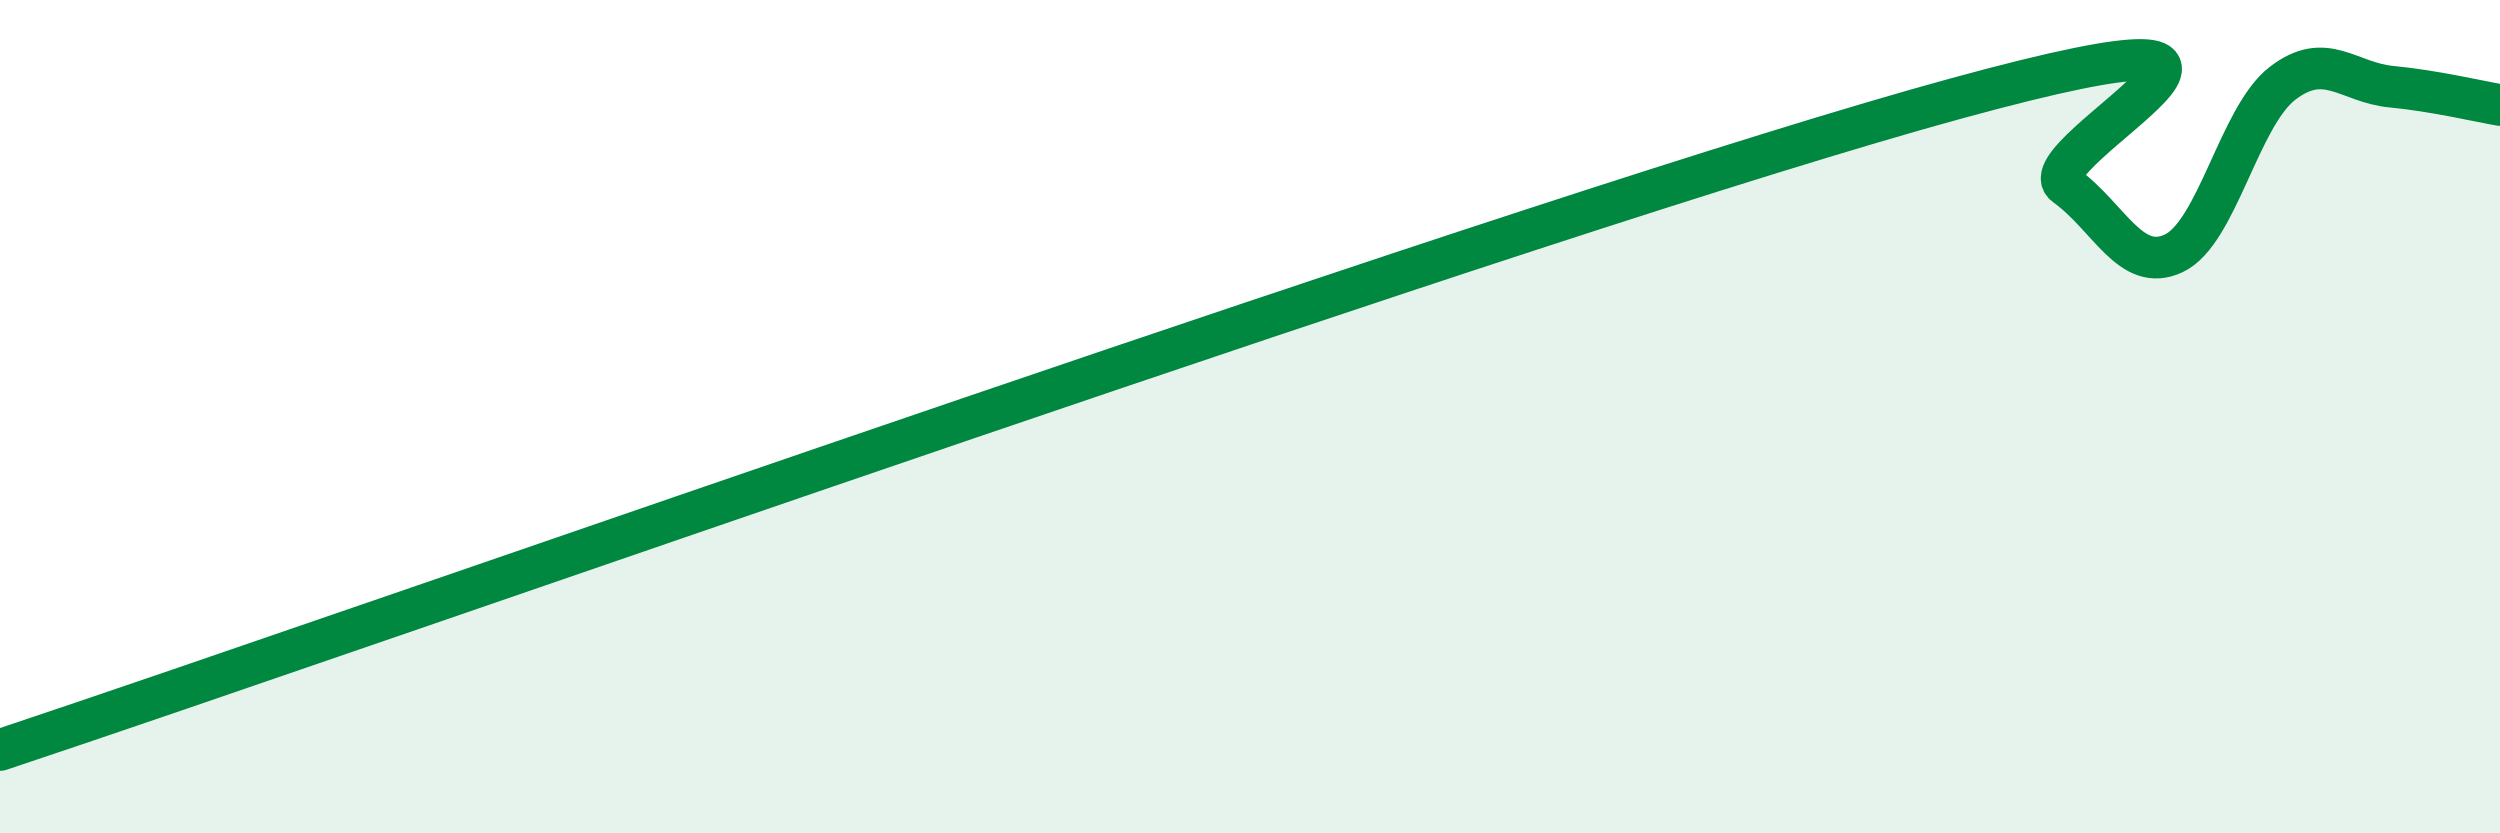
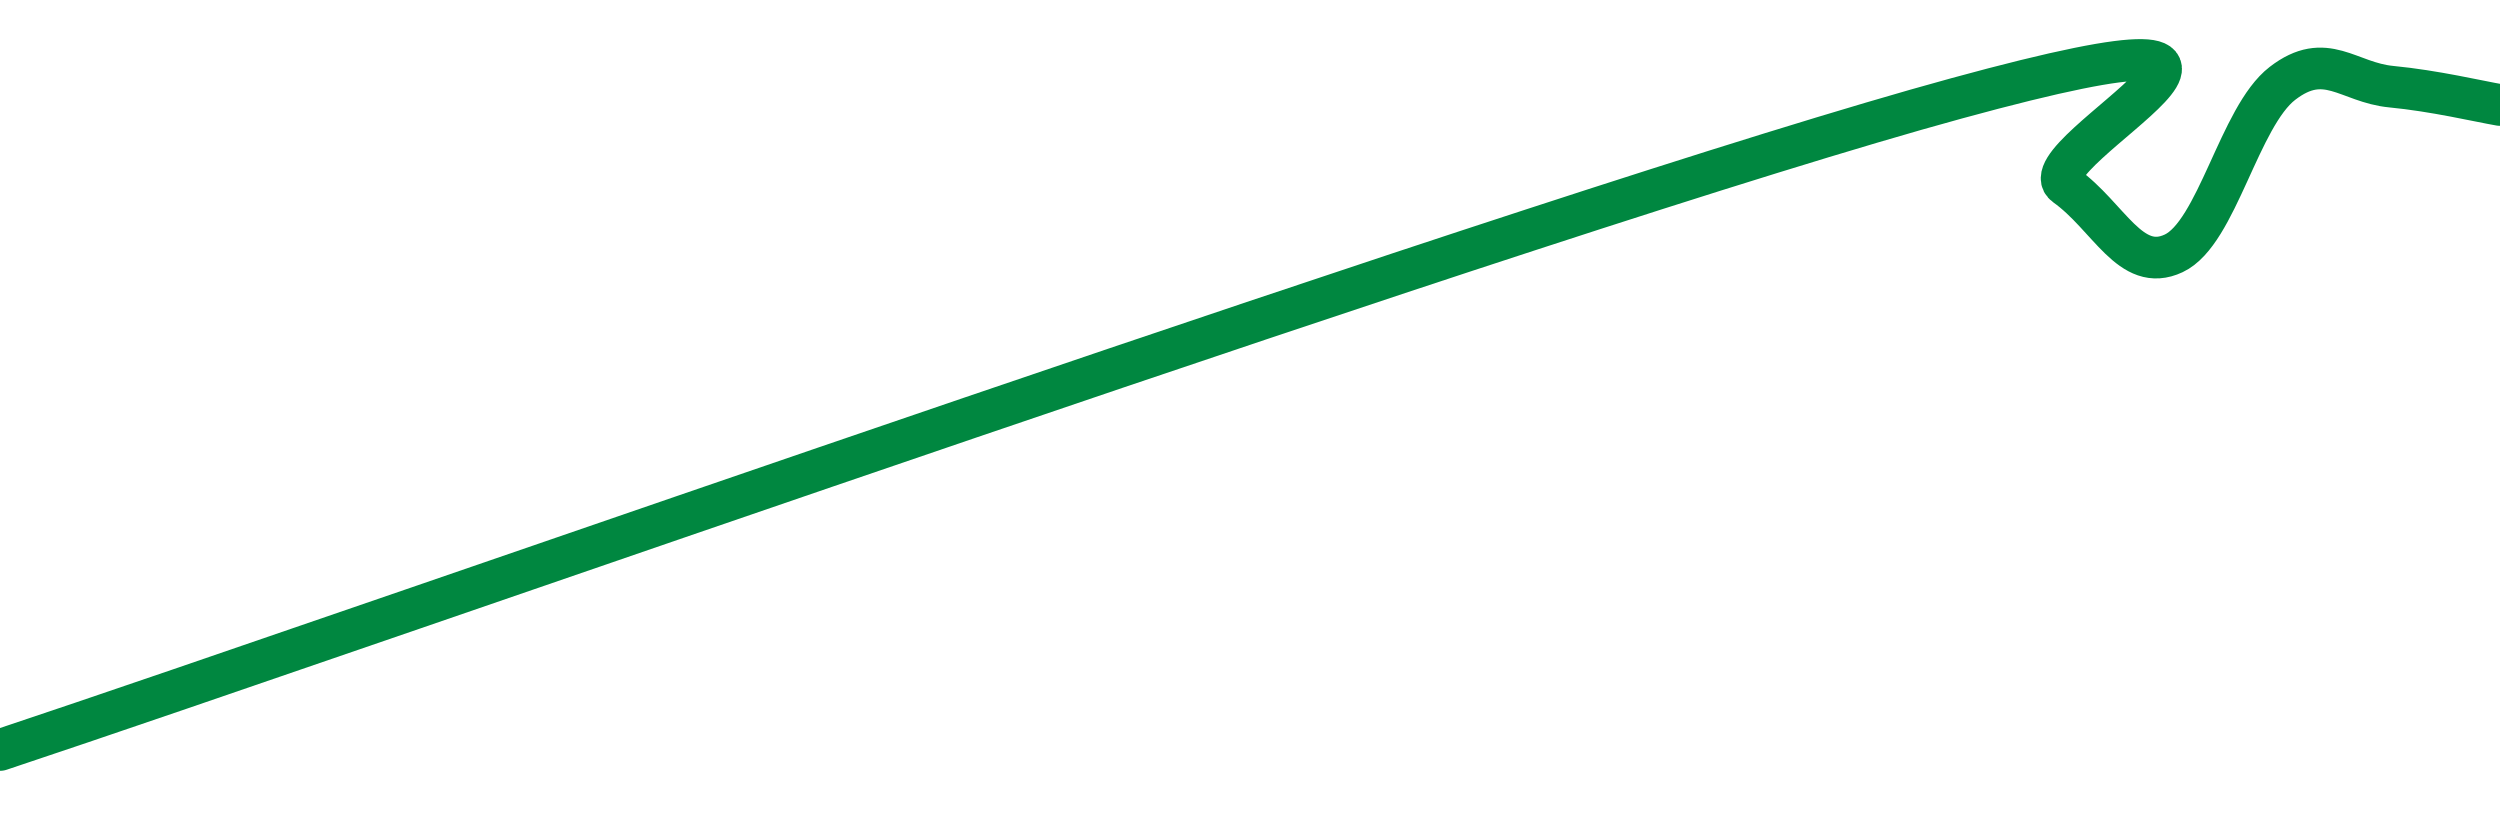
<svg xmlns="http://www.w3.org/2000/svg" width="60" height="20" viewBox="0 0 60 20">
-   <path d="M 0,18 C 9.39,14.87 37.05,5.07 46.96,2.36 C 56.87,-0.35 48.53,3.71 49.57,4.45 C 50.61,5.19 51.13,6.57 52.17,6.08 C 53.21,5.59 53.74,2.8 54.78,2 C 55.82,1.2 56.35,1.98 57.39,2.08 C 58.43,2.18 59.48,2.43 60,2.52L60 20L0 20Z" fill="#008740" opacity="0.1" stroke-linecap="round" stroke-linejoin="round" />
  <path d="M 0,18 C 9.39,14.87 37.05,5.07 46.96,2.36 C 56.87,-0.35 48.53,3.71 49.57,4.45 C 50.61,5.19 51.13,6.57 52.17,6.08 C 53.21,5.59 53.74,2.8 54.78,2 C 55.82,1.2 56.35,1.98 57.39,2.08 C 58.43,2.18 59.48,2.43 60,2.52" stroke="#008740" stroke-width="1" fill="none" stroke-linecap="round" stroke-linejoin="round" />
</svg>